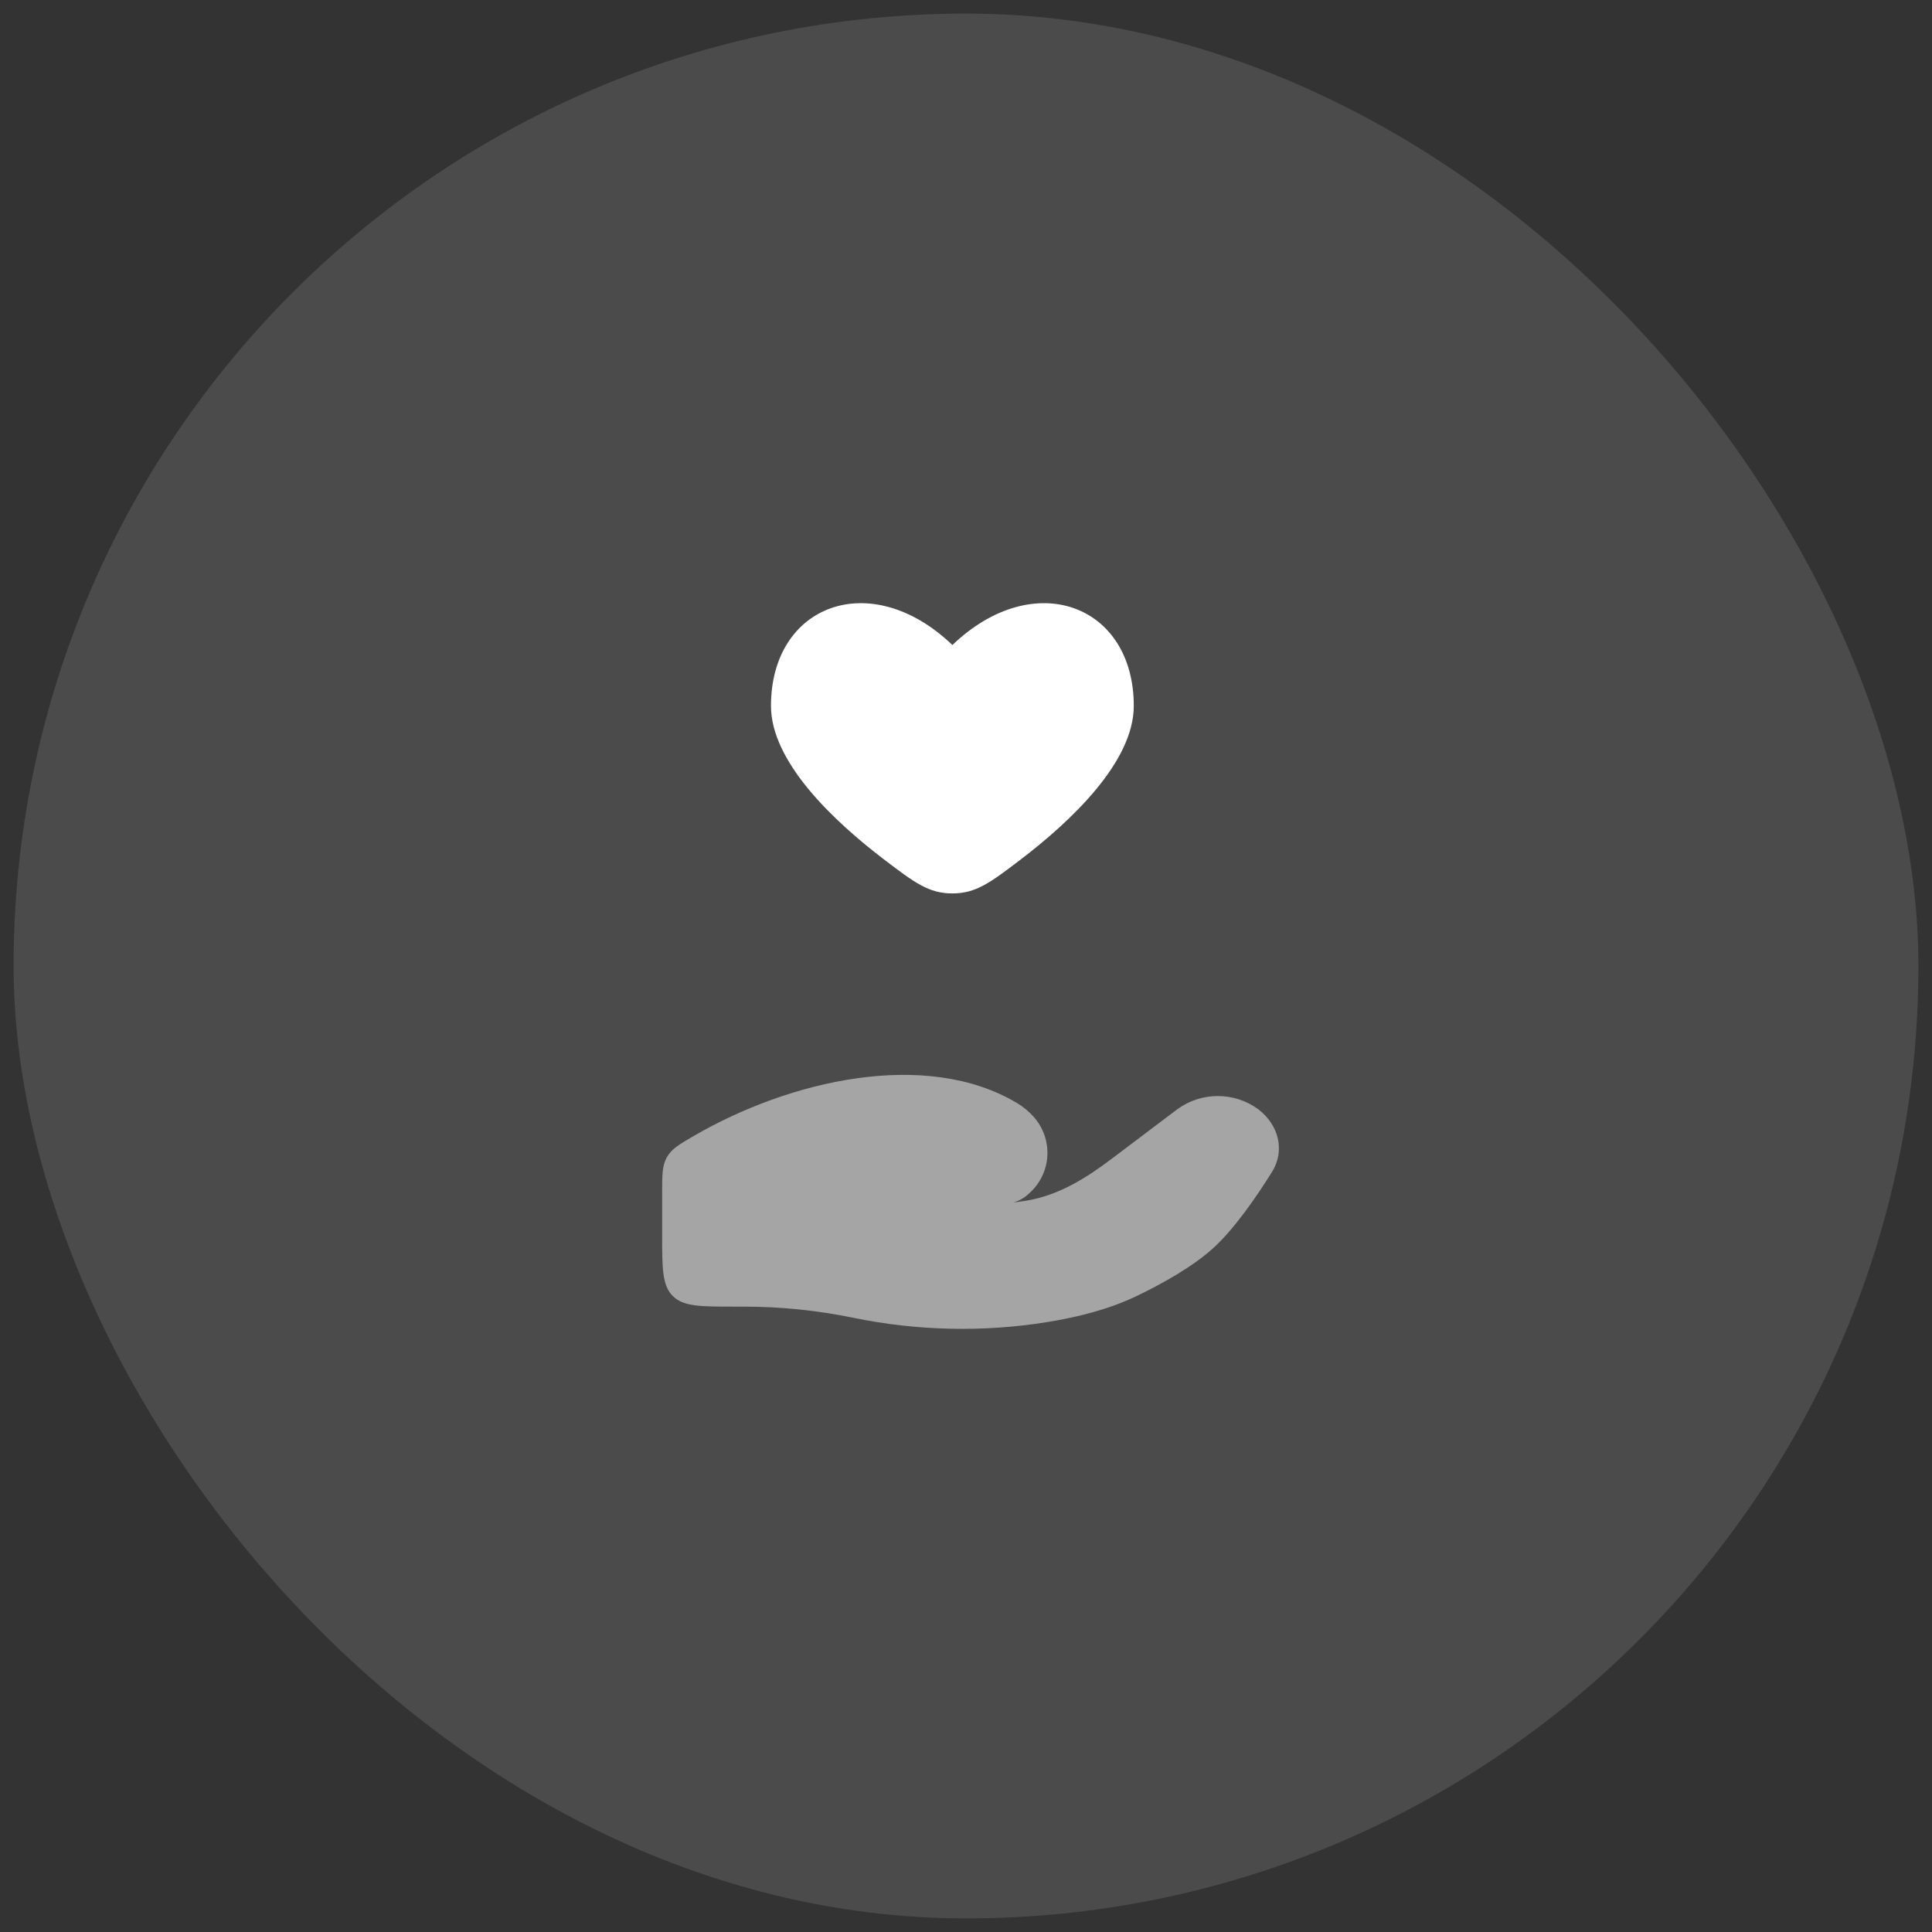
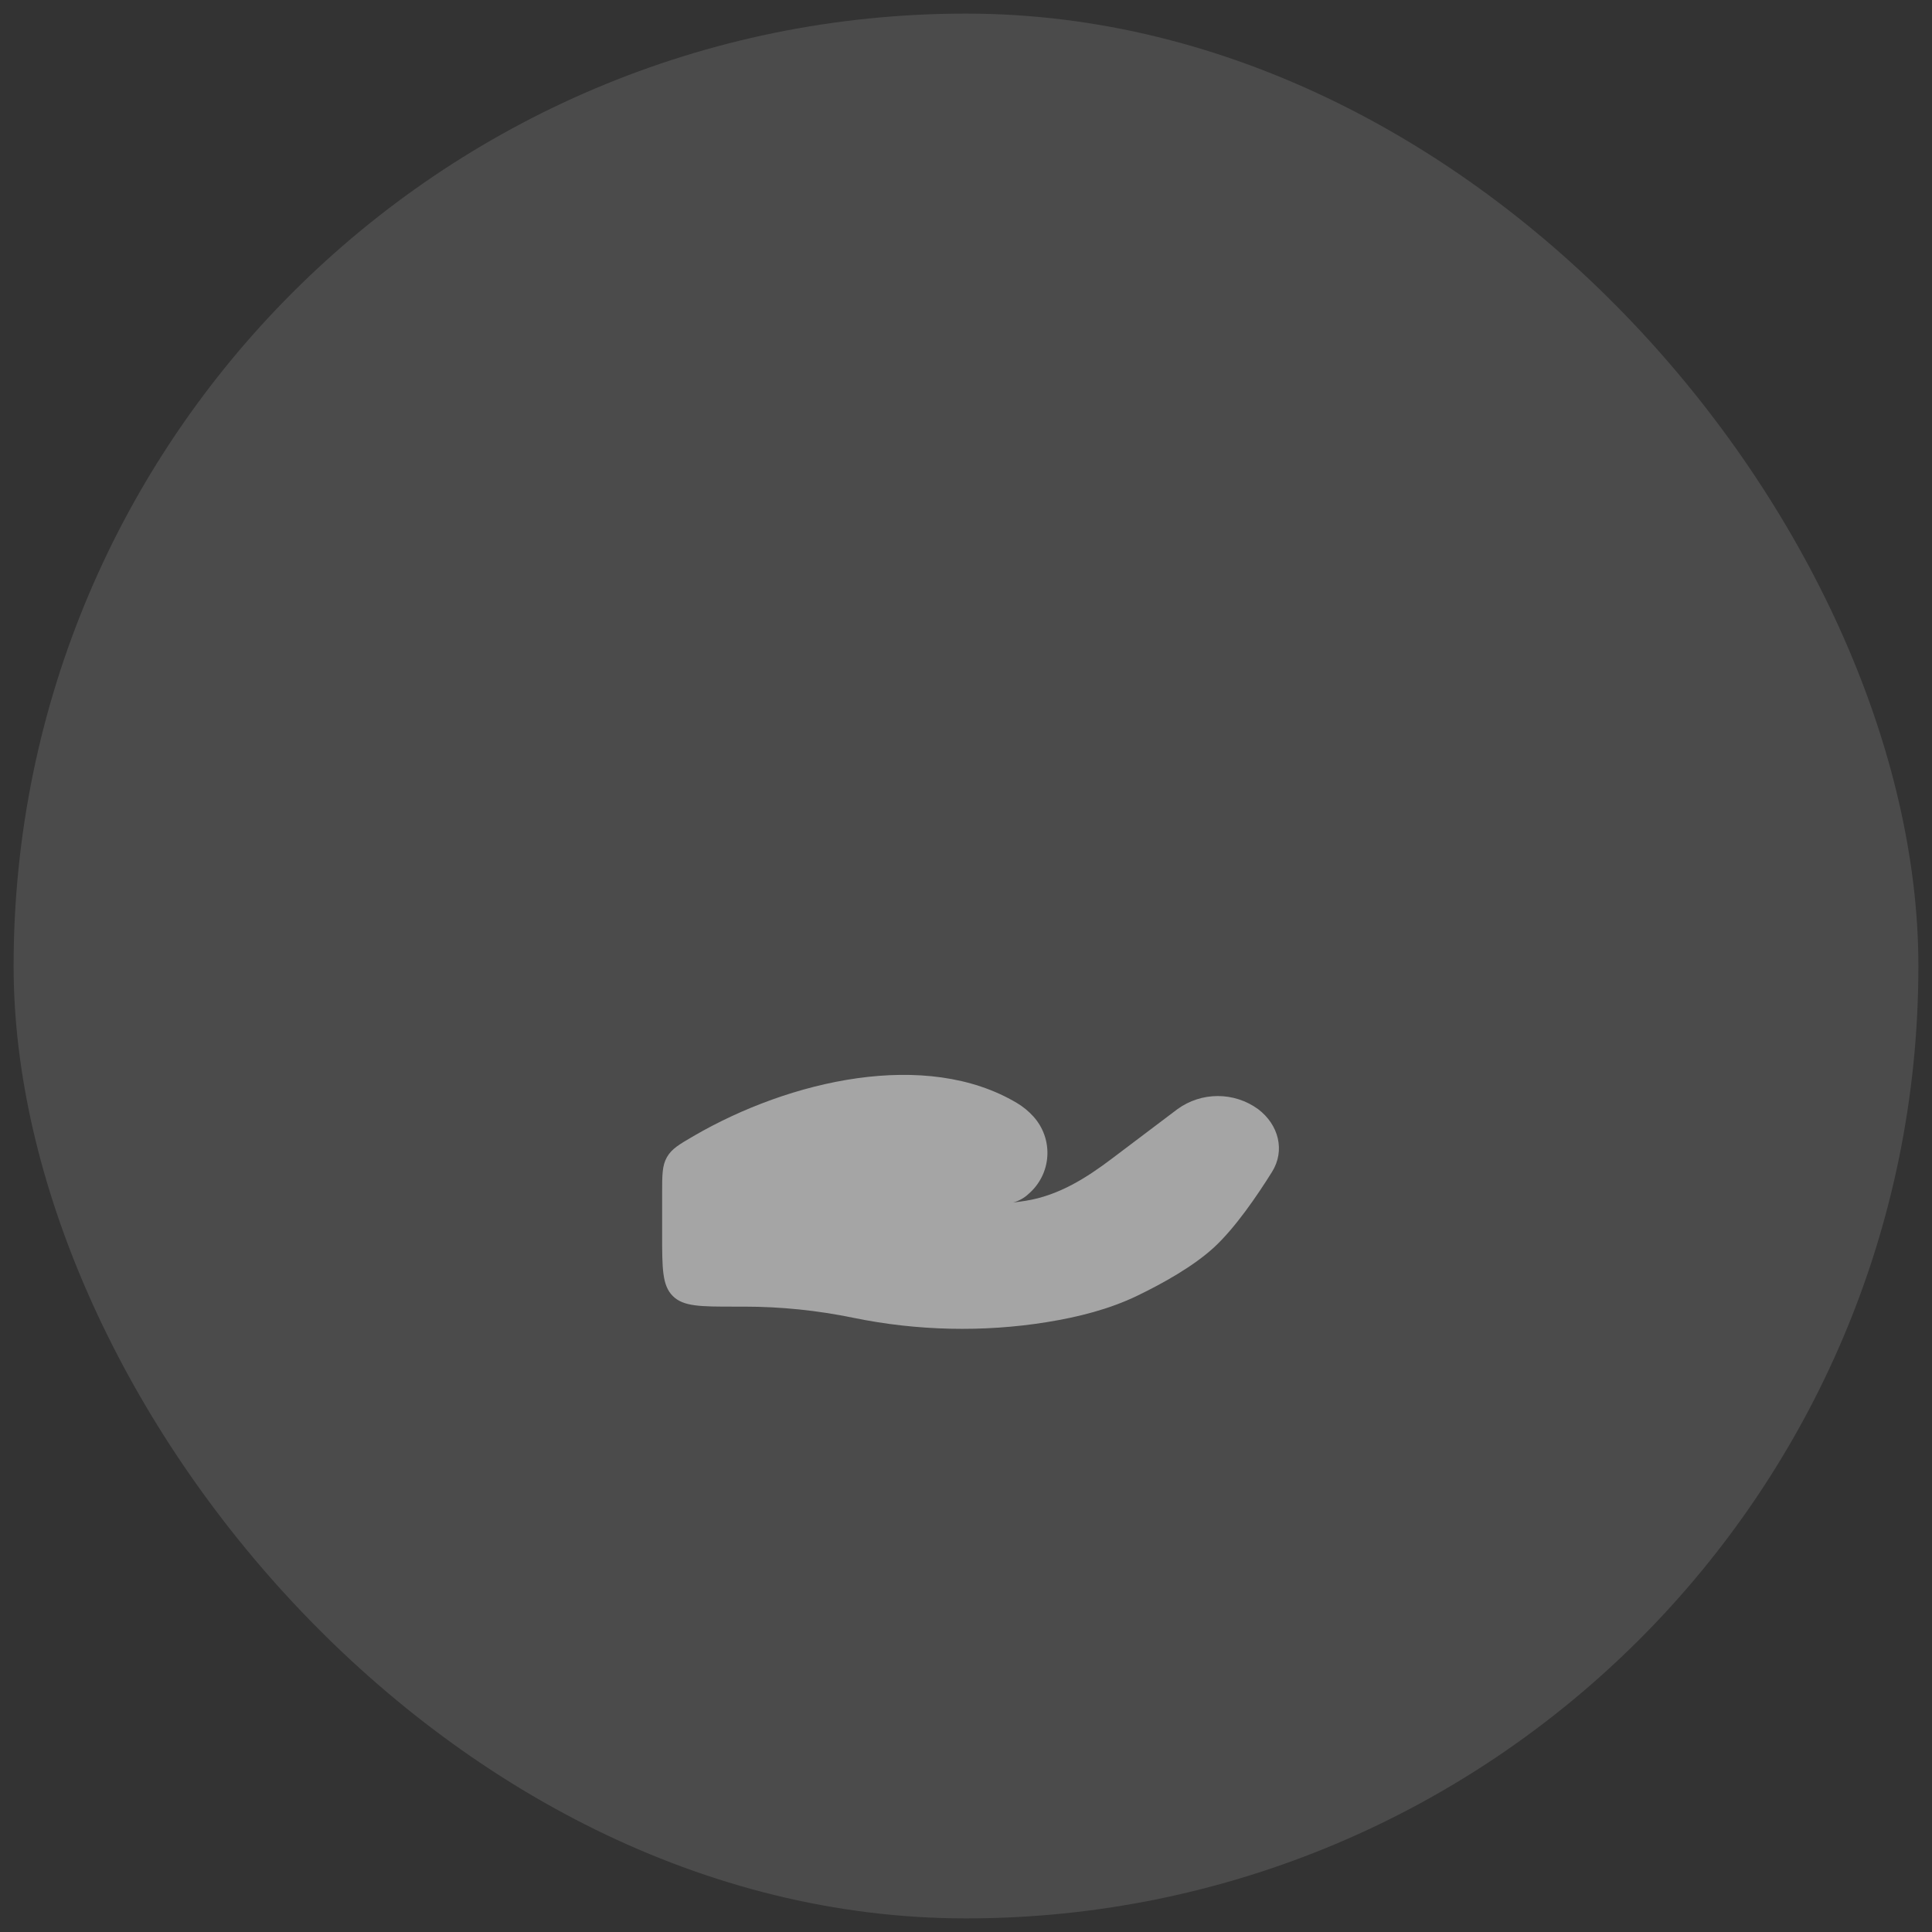
<svg xmlns="http://www.w3.org/2000/svg" width="71" height="71" viewBox="0 0 71 71" fill="none">
  <rect x="0" y="0" width="71" height="71" fill="#333333" stroke="none" />
  <rect x="0.5" y="0.5" width="70" height="70" rx="35" fill="white" fill-opacity="0.12" />
-   <path d="M28.333 25.94C28.333 28.002 30.634 30.177 32.533 31.62C33.598 32.428 34.13 32.833 35 32.833C35.869 32.833 36.401 32.428 37.466 31.62C39.365 30.176 41.666 28.001 41.666 25.94C41.666 22.22 38 20.829 35 23.704C32 20.829 28.333 22.22 28.333 25.94Z" fill="white" />
  <path opacity="0.5" d="M27.346 48.018H27C25.742 48.018 25.114 48.018 24.724 47.627C24.333 47.239 24.333 46.61 24.333 45.352V43.87C24.333 43.179 24.333 42.834 24.51 42.524C24.688 42.215 24.956 42.06 25.492 41.748C29.02 39.696 34.029 38.542 37.372 40.535C37.597 40.669 37.797 40.833 37.972 41.026C38.151 41.222 38.289 41.452 38.378 41.702C38.467 41.953 38.505 42.218 38.489 42.484C38.474 42.749 38.405 43.009 38.287 43.247C38.169 43.485 38.005 43.697 37.804 43.871C37.643 44.023 37.448 44.133 37.234 44.191C37.394 44.172 37.548 44.151 37.694 44.128C38.909 43.935 39.929 43.284 40.862 42.579L43.273 40.759C43.703 40.447 44.221 40.279 44.753 40.279C45.285 40.279 45.803 40.447 46.233 40.759C46.997 41.336 47.232 42.287 46.748 43.063C46.184 43.967 45.389 45.123 44.626 45.83C43.864 46.536 42.725 47.168 41.797 47.616C40.768 48.114 39.632 48.399 38.476 48.587C36.132 48.966 33.689 48.907 31.369 48.43C30.045 48.157 28.698 48.018 27.346 48.018Z" fill="white" />
</svg>